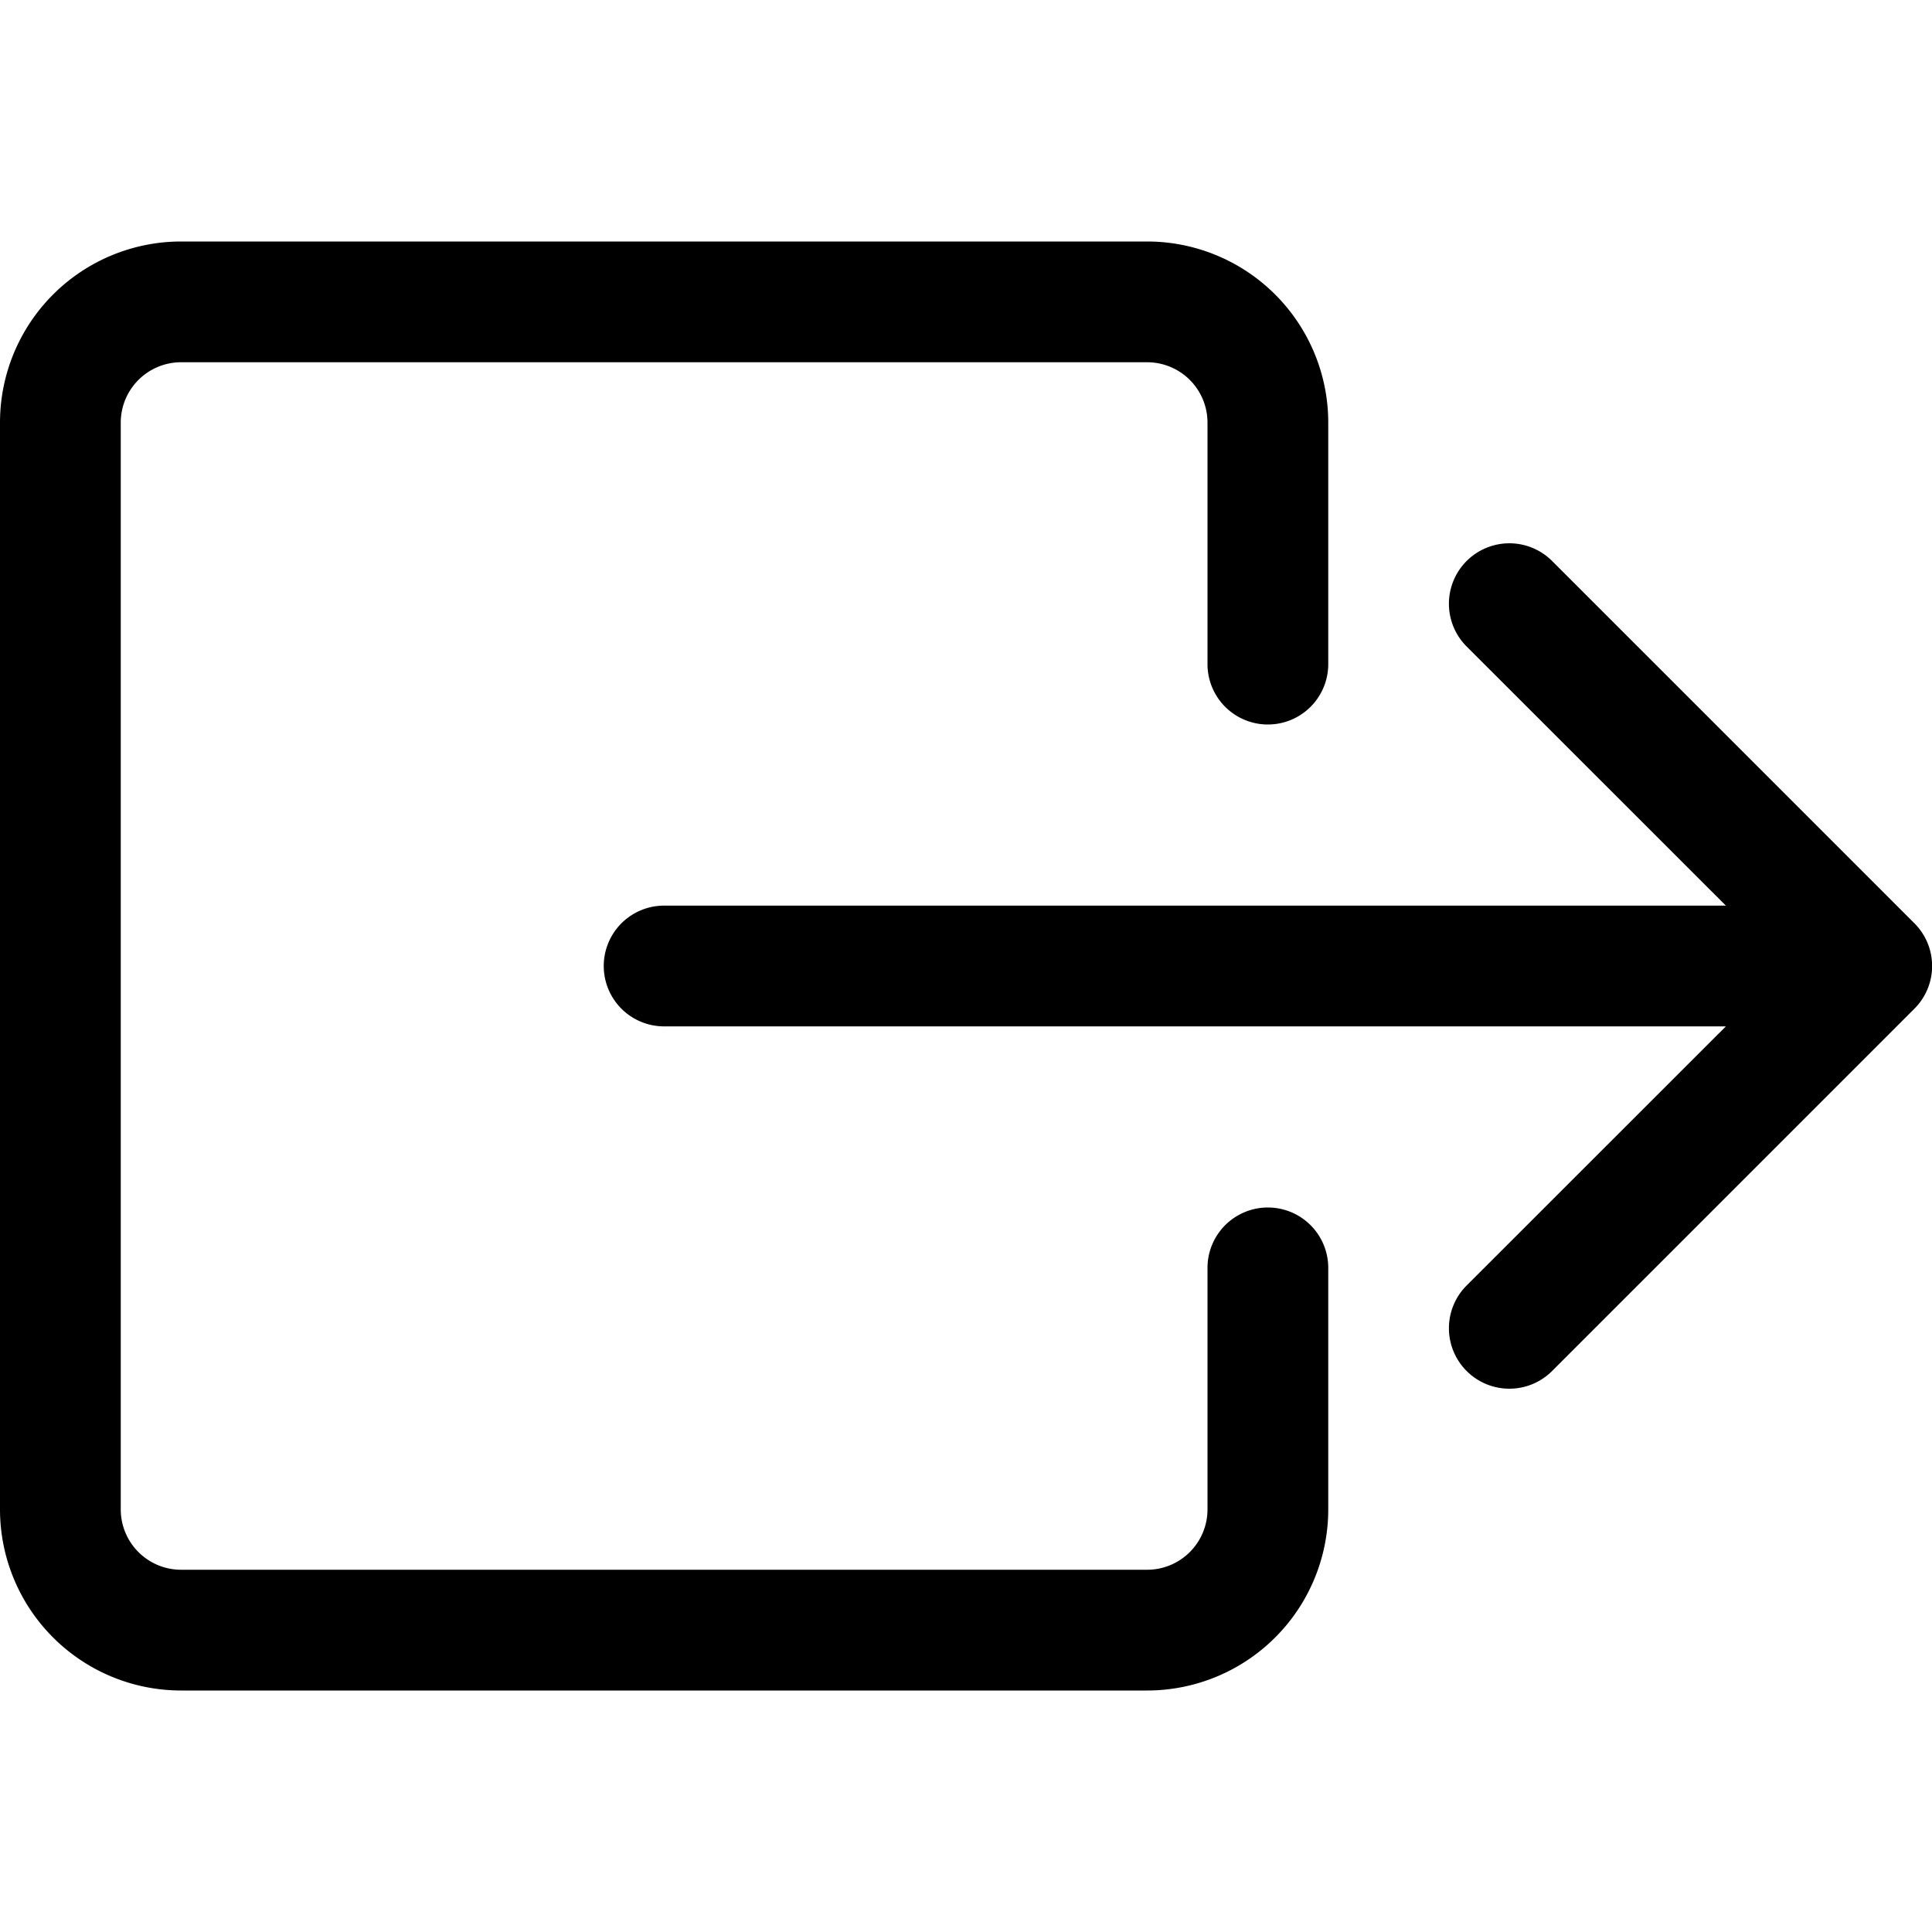
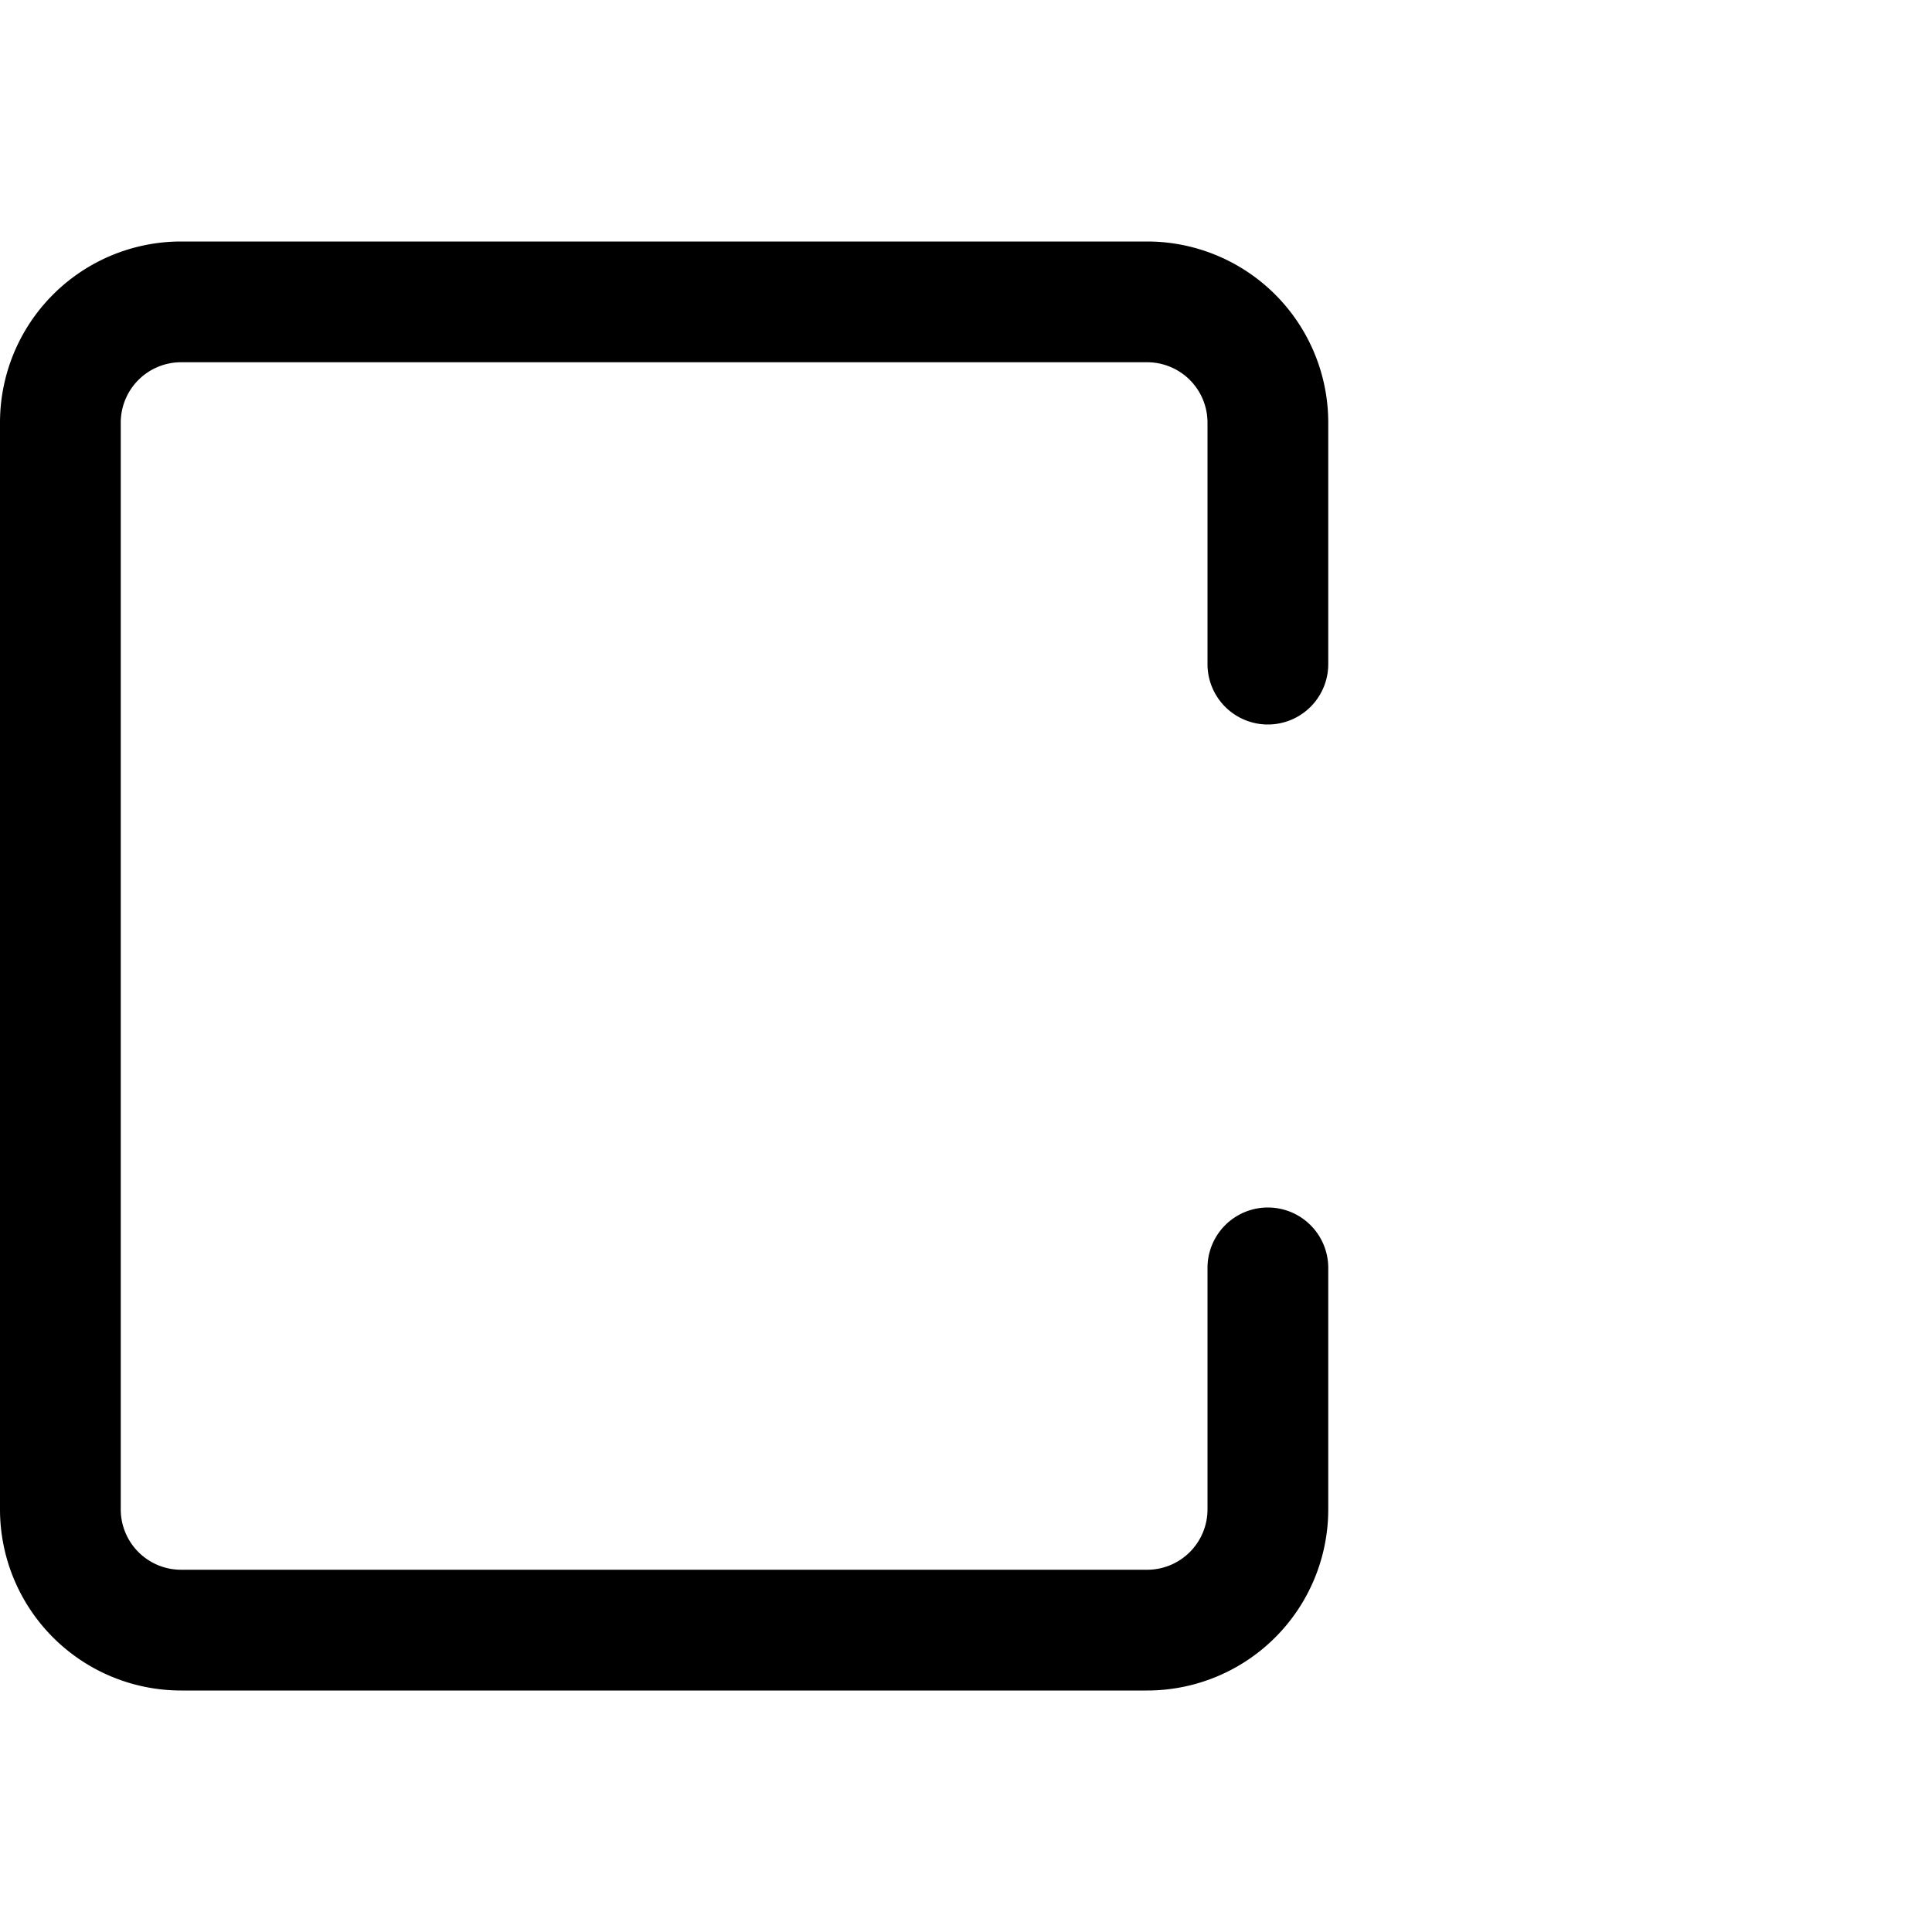
<svg xmlns="http://www.w3.org/2000/svg" fill="currentColor" viewBox="0 0 16 16">
  <path fill-rule="evenodd" d="M10 12.5a.5.5 0 01-.5.5h-8a.5.5 0 01-.5-.5v-9a.5.5 0 01.5-.5h8a.5.5 0 01.5.5v2a.5.5 0 001 0v-2A1.5 1.5 0 009.5 2h-8A1.5 1.5 0 000 3.5v9A1.5 1.5 0 001.5 14h8a1.5 1.5 0 001.5-1.5v-2a.5.5 0 00-1 0v2z" />
-   <path fill-rule="evenodd" d="M15.854 8.354a.5.5 0 000-.708l-3-3a.5.5 0 00-.708.708L14.293 7.5H5.5a.5.5 0 000 1h8.793l-2.147 2.146a.5.5 0 00.708.708l3-3z" />
</svg>